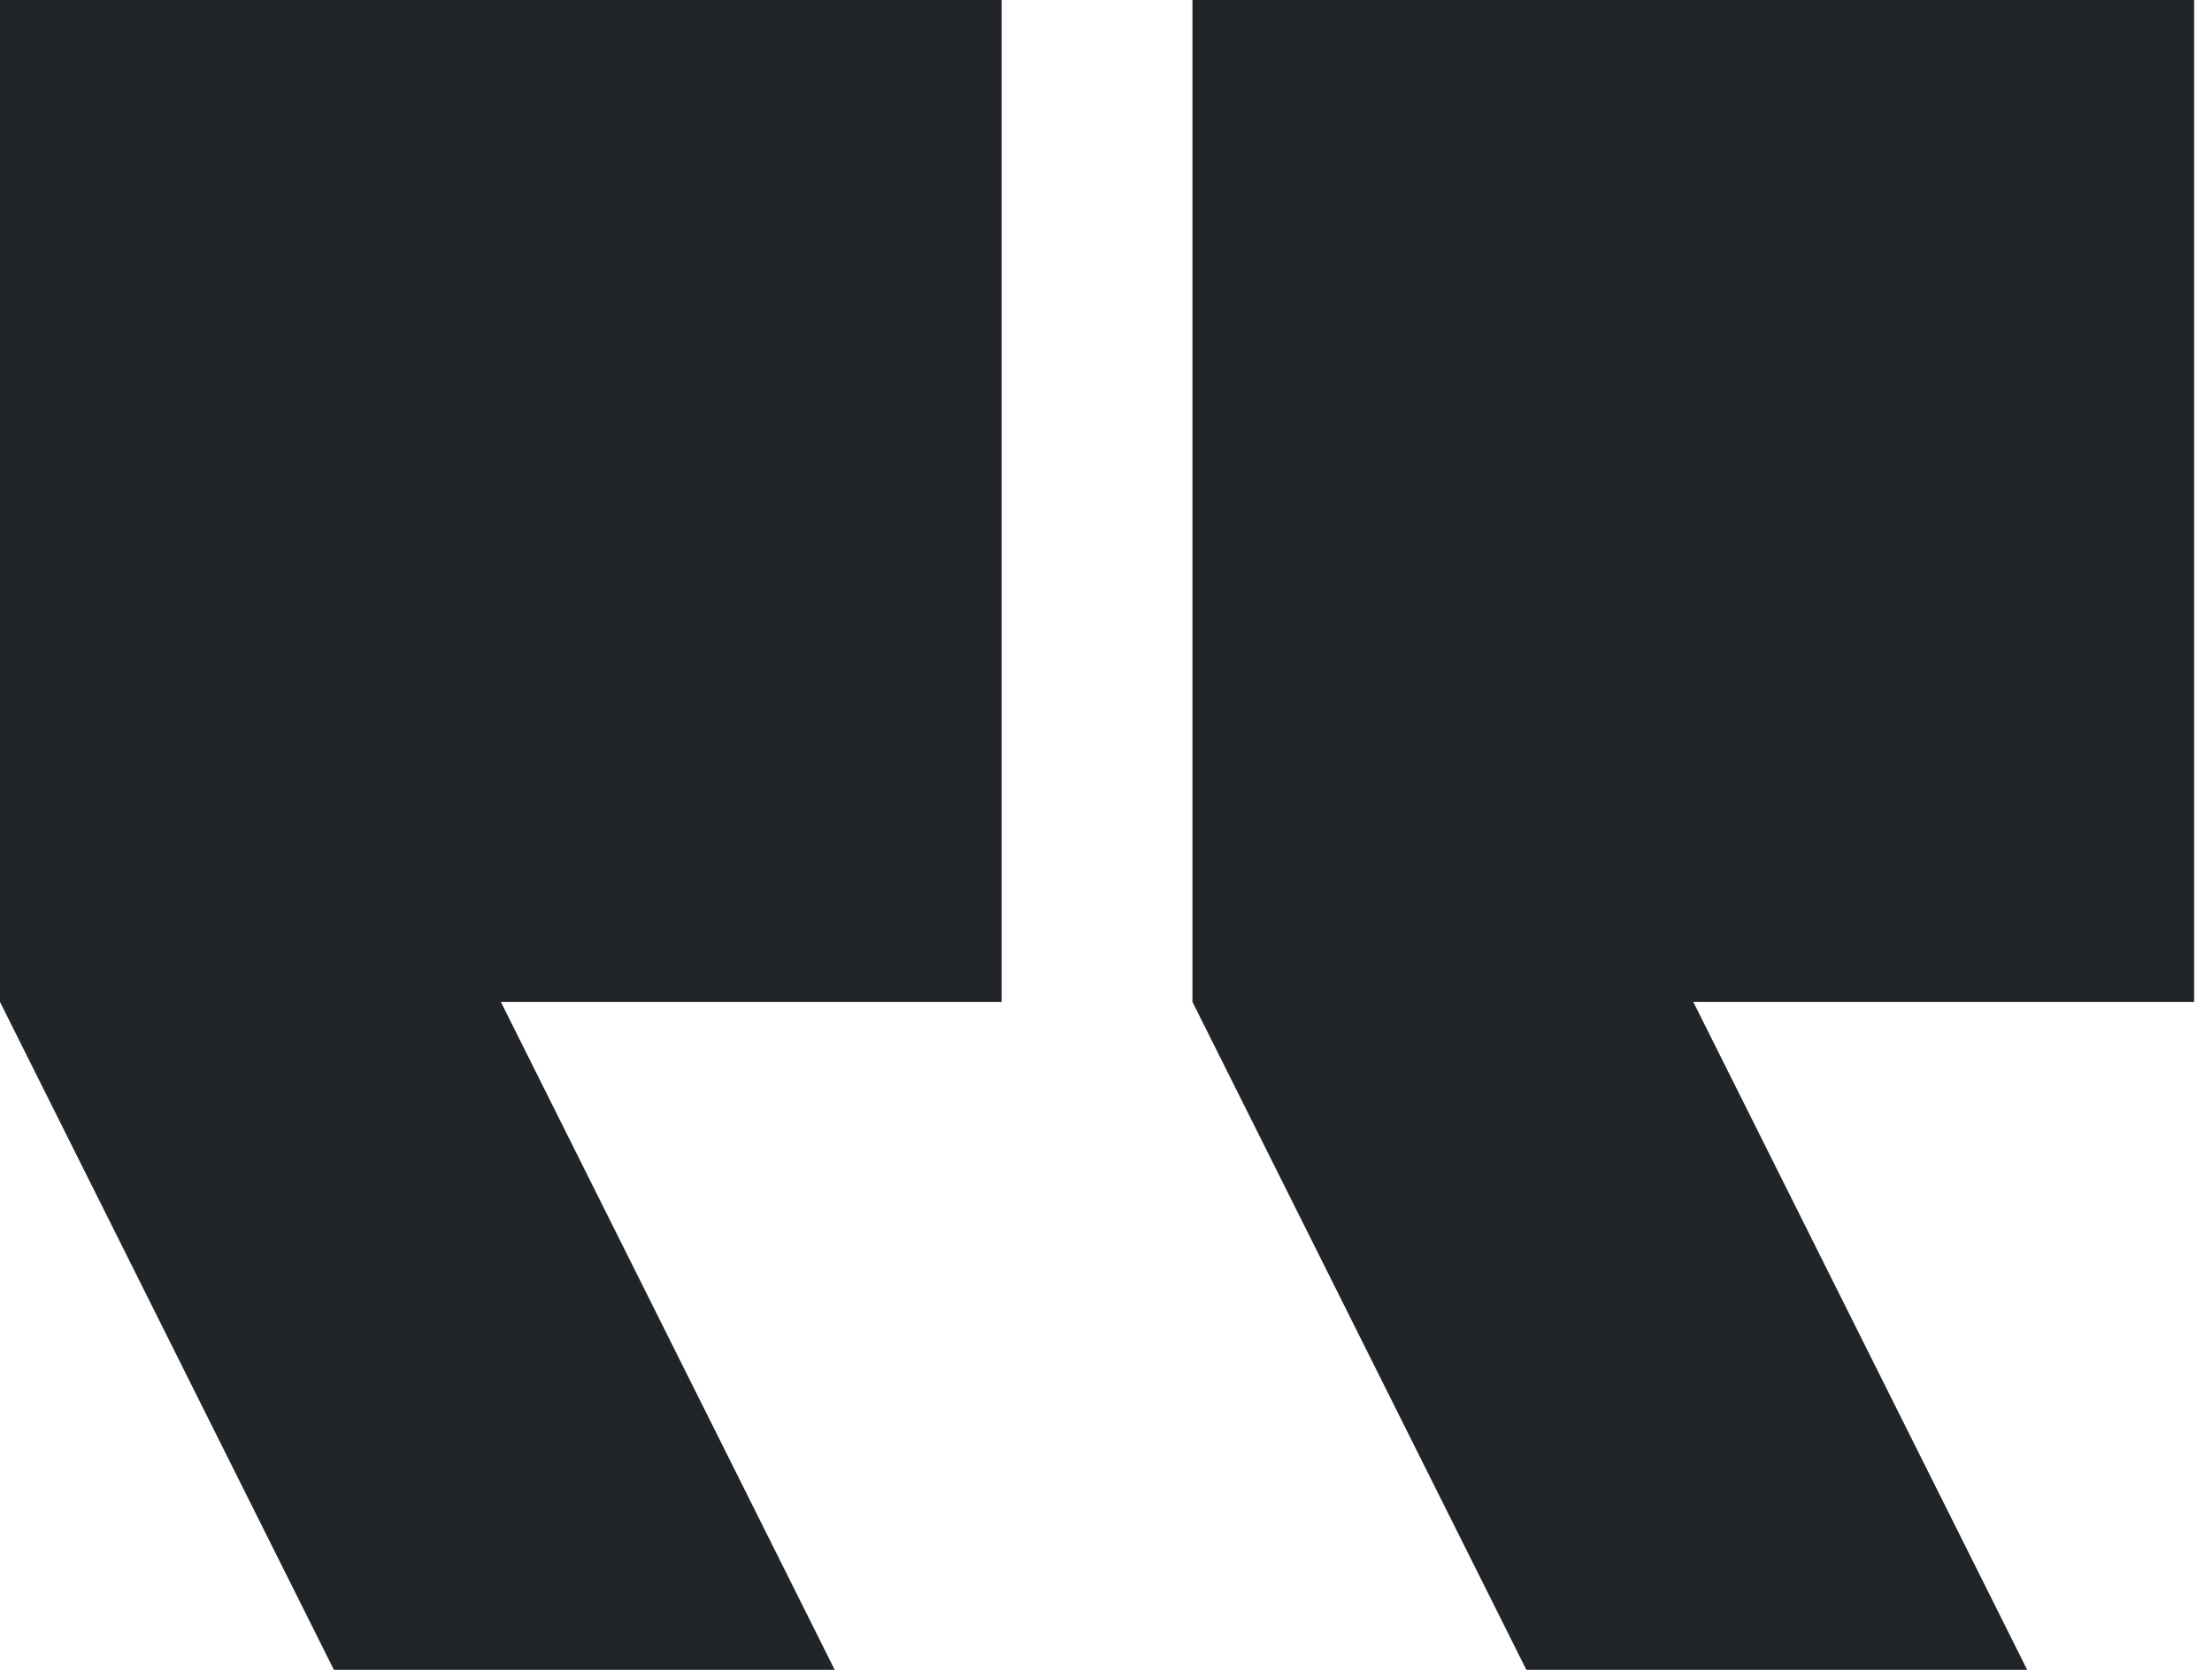
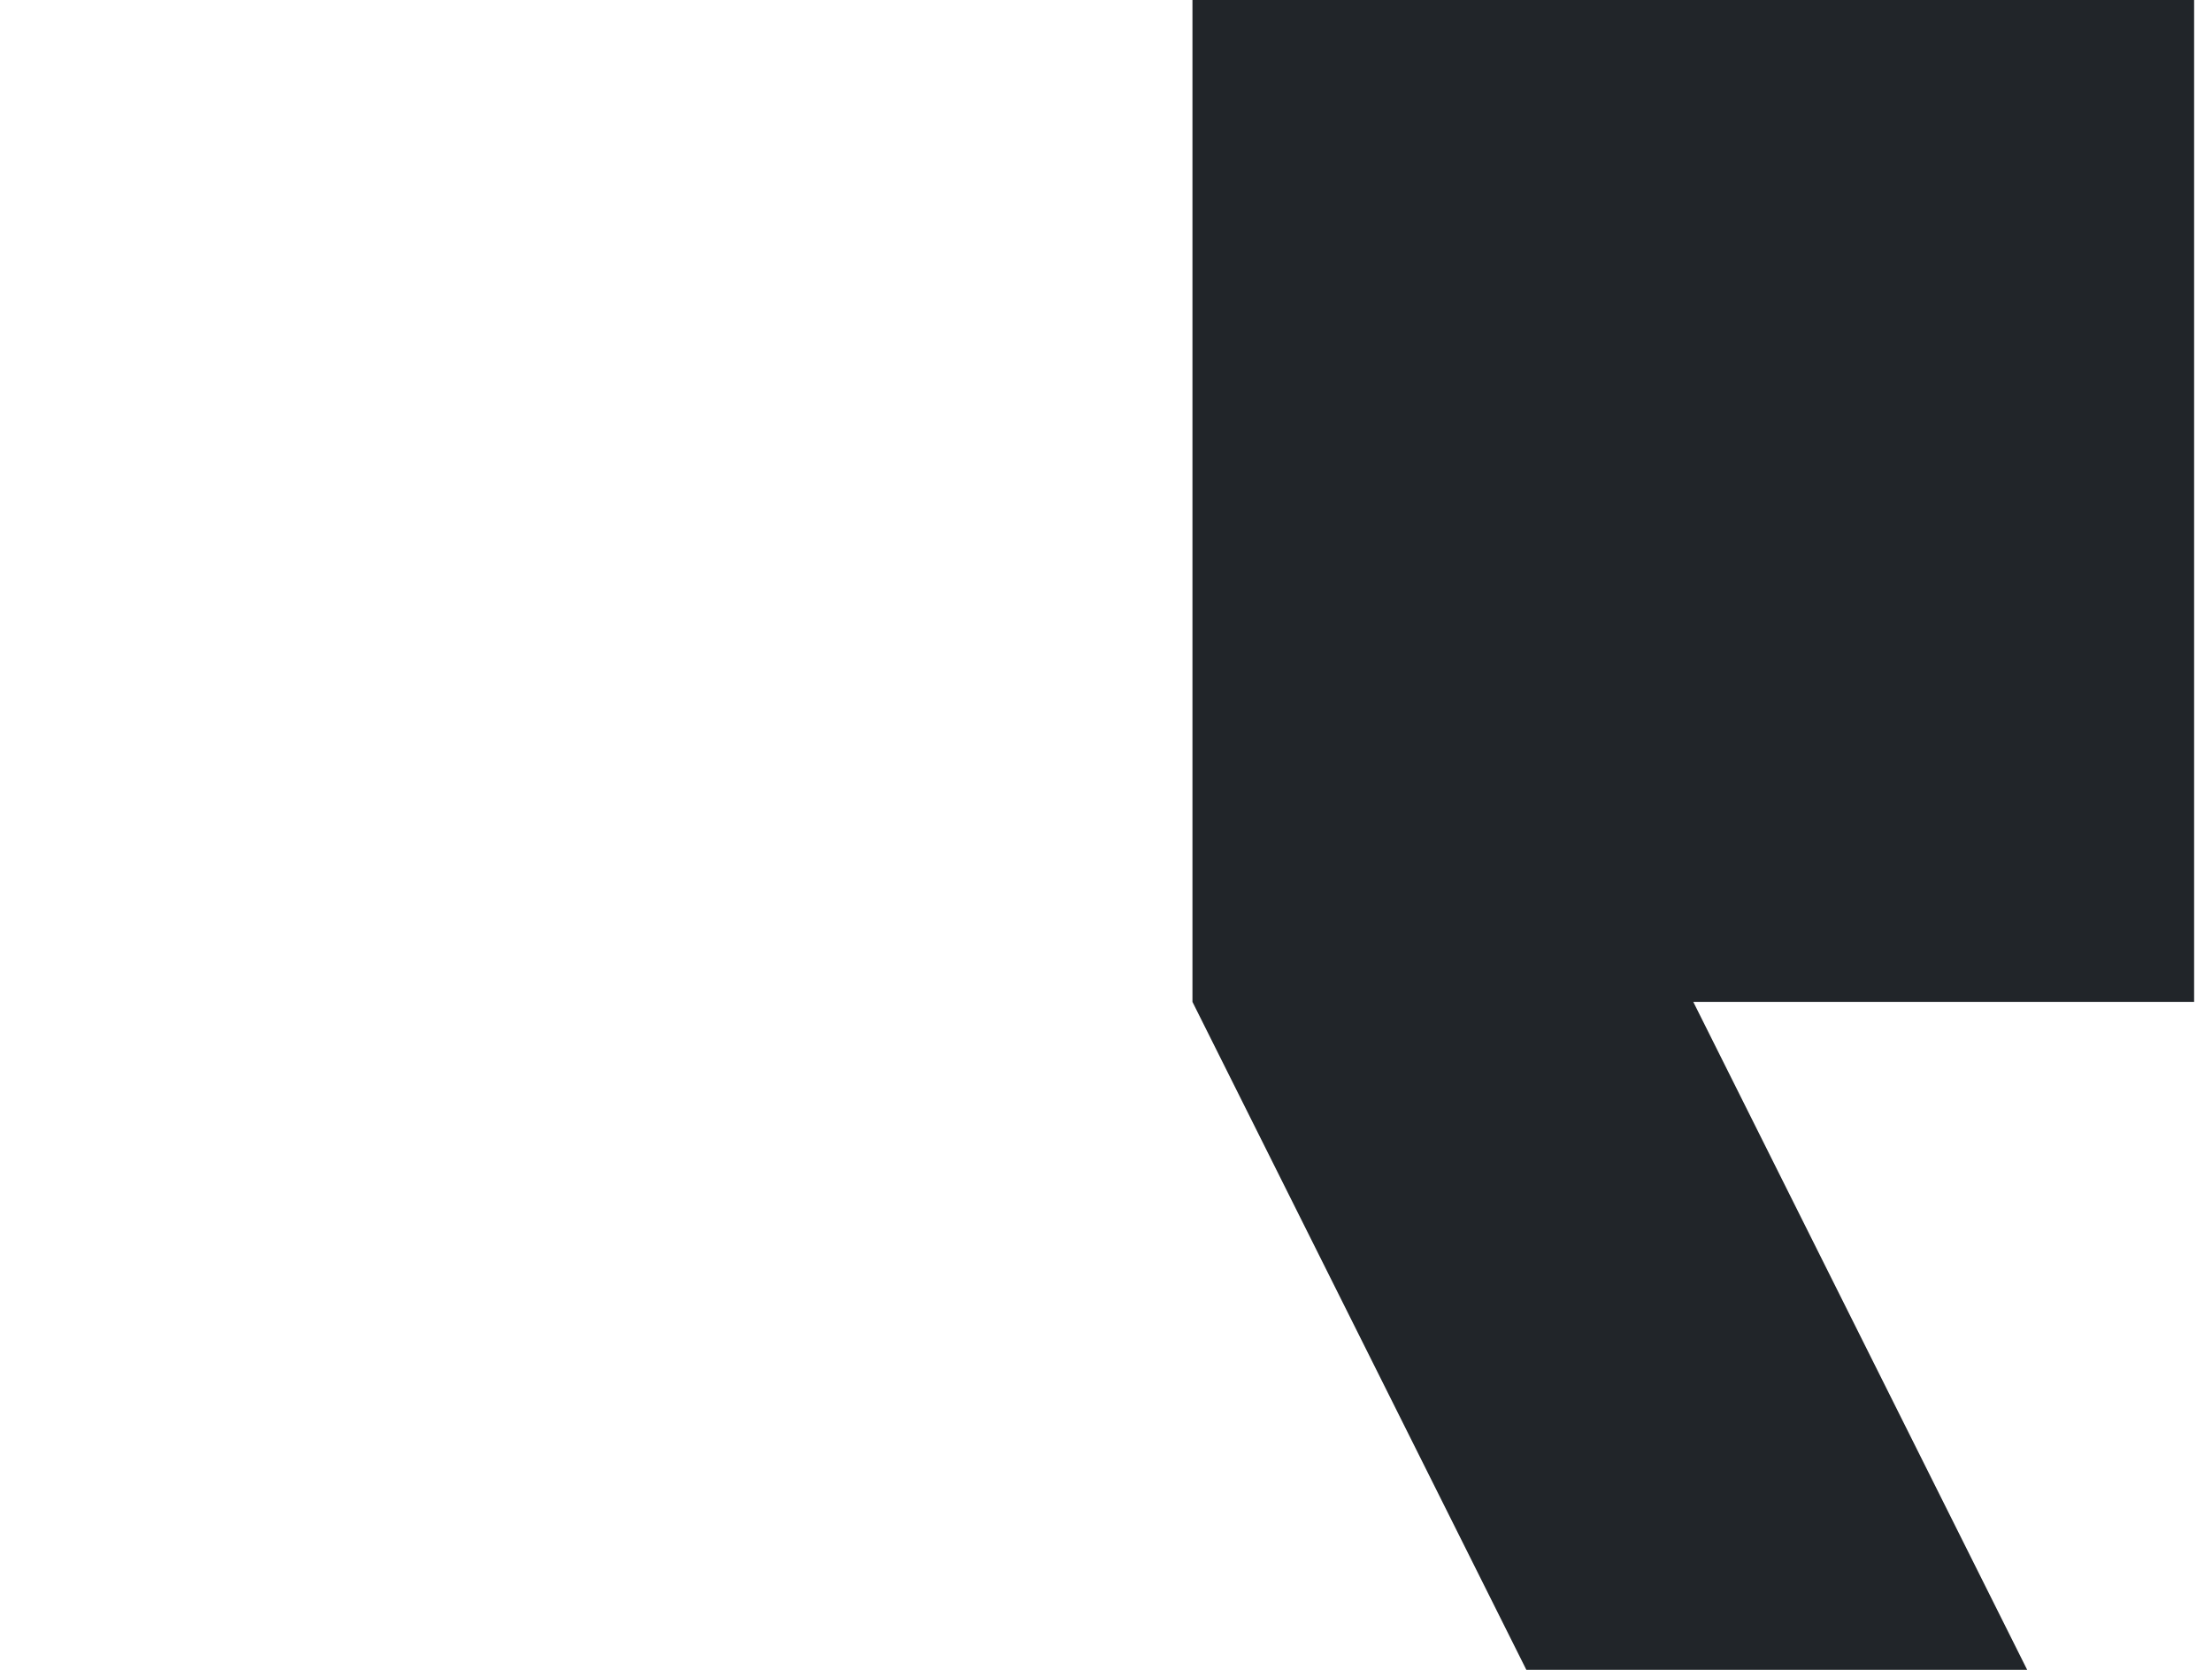
<svg xmlns="http://www.w3.org/2000/svg" width="106" height="80" viewBox="0 0 106 80" fill="none">
-   <path d="M105.143 48H81.143L97.143 80H73.143L57.143 48V0H105.143V48Z" fill="#212529" />
-   <path d="M48 0V48H24L40 80H16L2.28882e-05 48V0H48Z" fill="#212529" />
+   <path d="M105.143 48H81.143L97.143 80H73.143L57.143 48V0H105.143Z" fill="#212529" />
</svg>